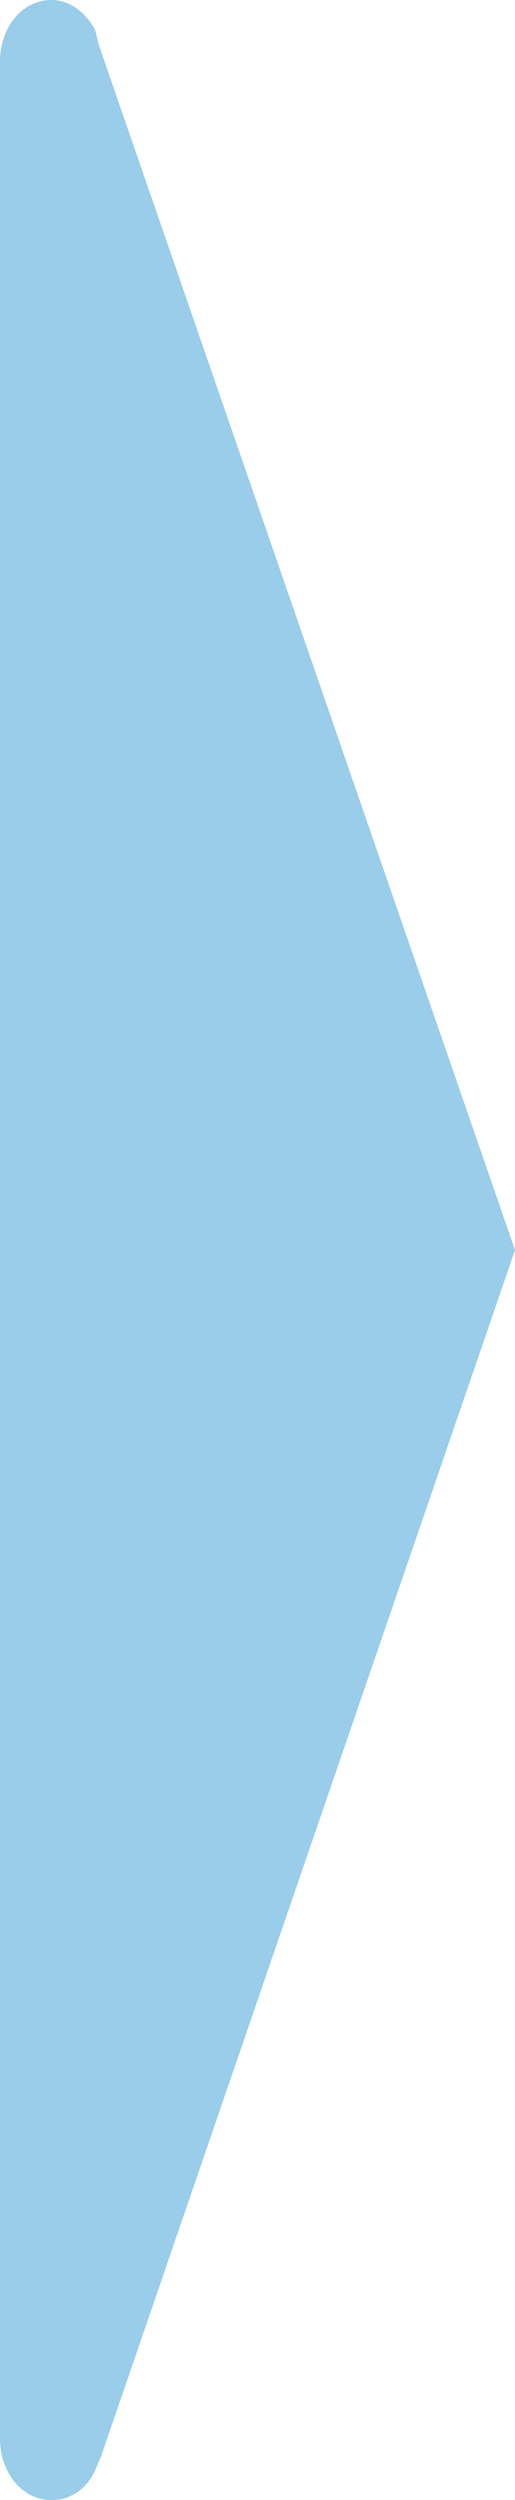
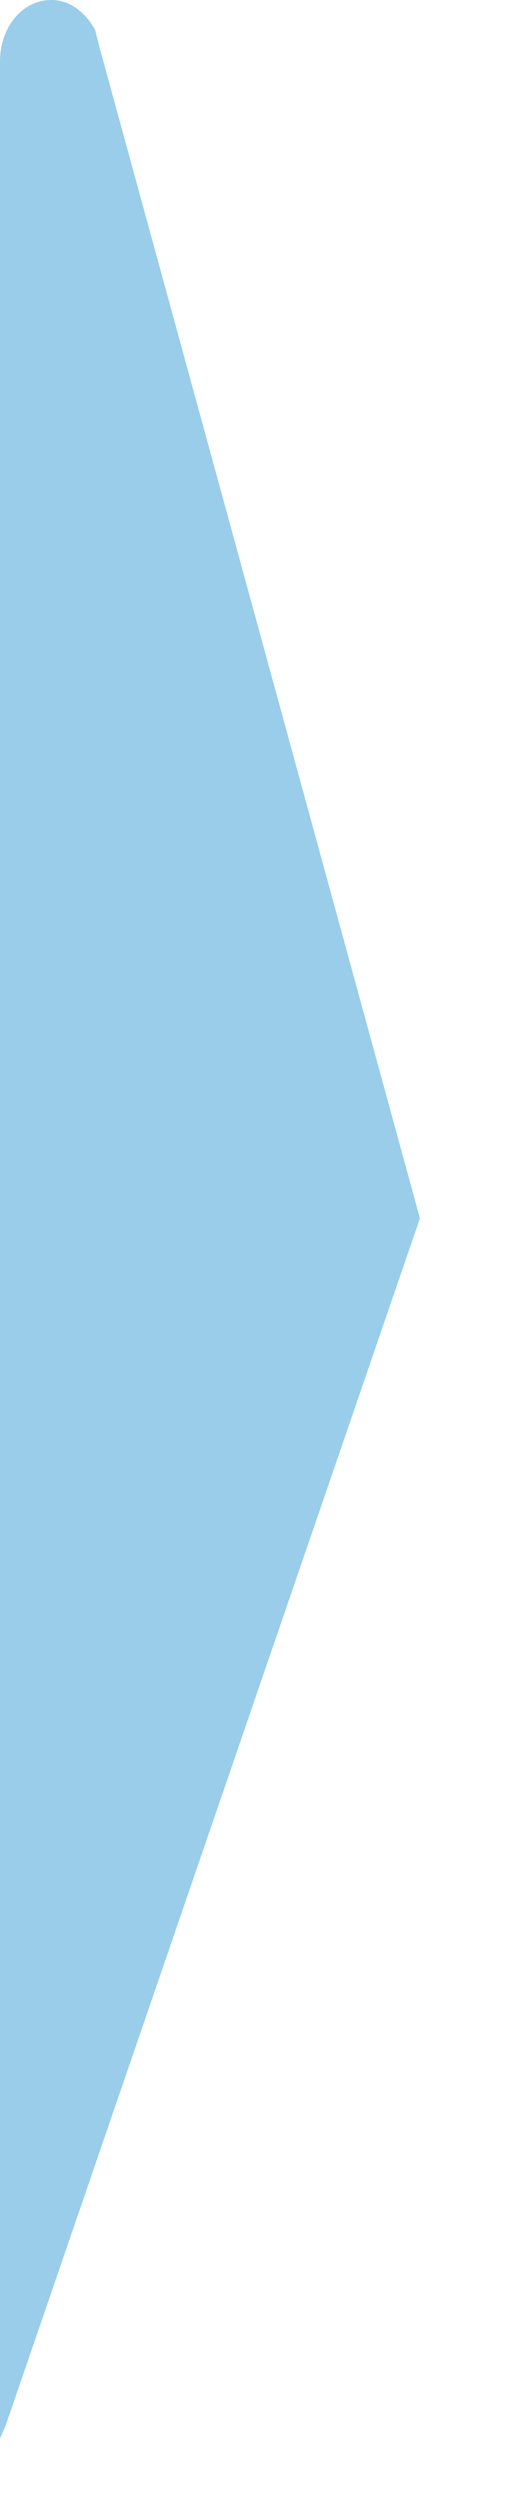
<svg xmlns="http://www.w3.org/2000/svg" enable-background="new 0 0 26 126" height="126" viewBox="0 0 26 126" width="26">
-   <path d="m5 2.3-.2-.8c-.5-.9-1.3-1.5-2.2-1.5-1.5 0-2.6 1.4-2.6 3.1v59.9 59.9c0 1.7 1.1 3.1 2.6 3.1 1 0 1.8-.6 2.2-1.5l.3-.7 20.9-60.8z" fill="#99cde9" />
+   <path d="m5 2.3-.2-.8c-.5-.9-1.3-1.5-2.2-1.5-1.5 0-2.6 1.4-2.6 3.1v59.9 59.9l.3-.7 20.9-60.8z" fill="#99cde9" />
</svg>